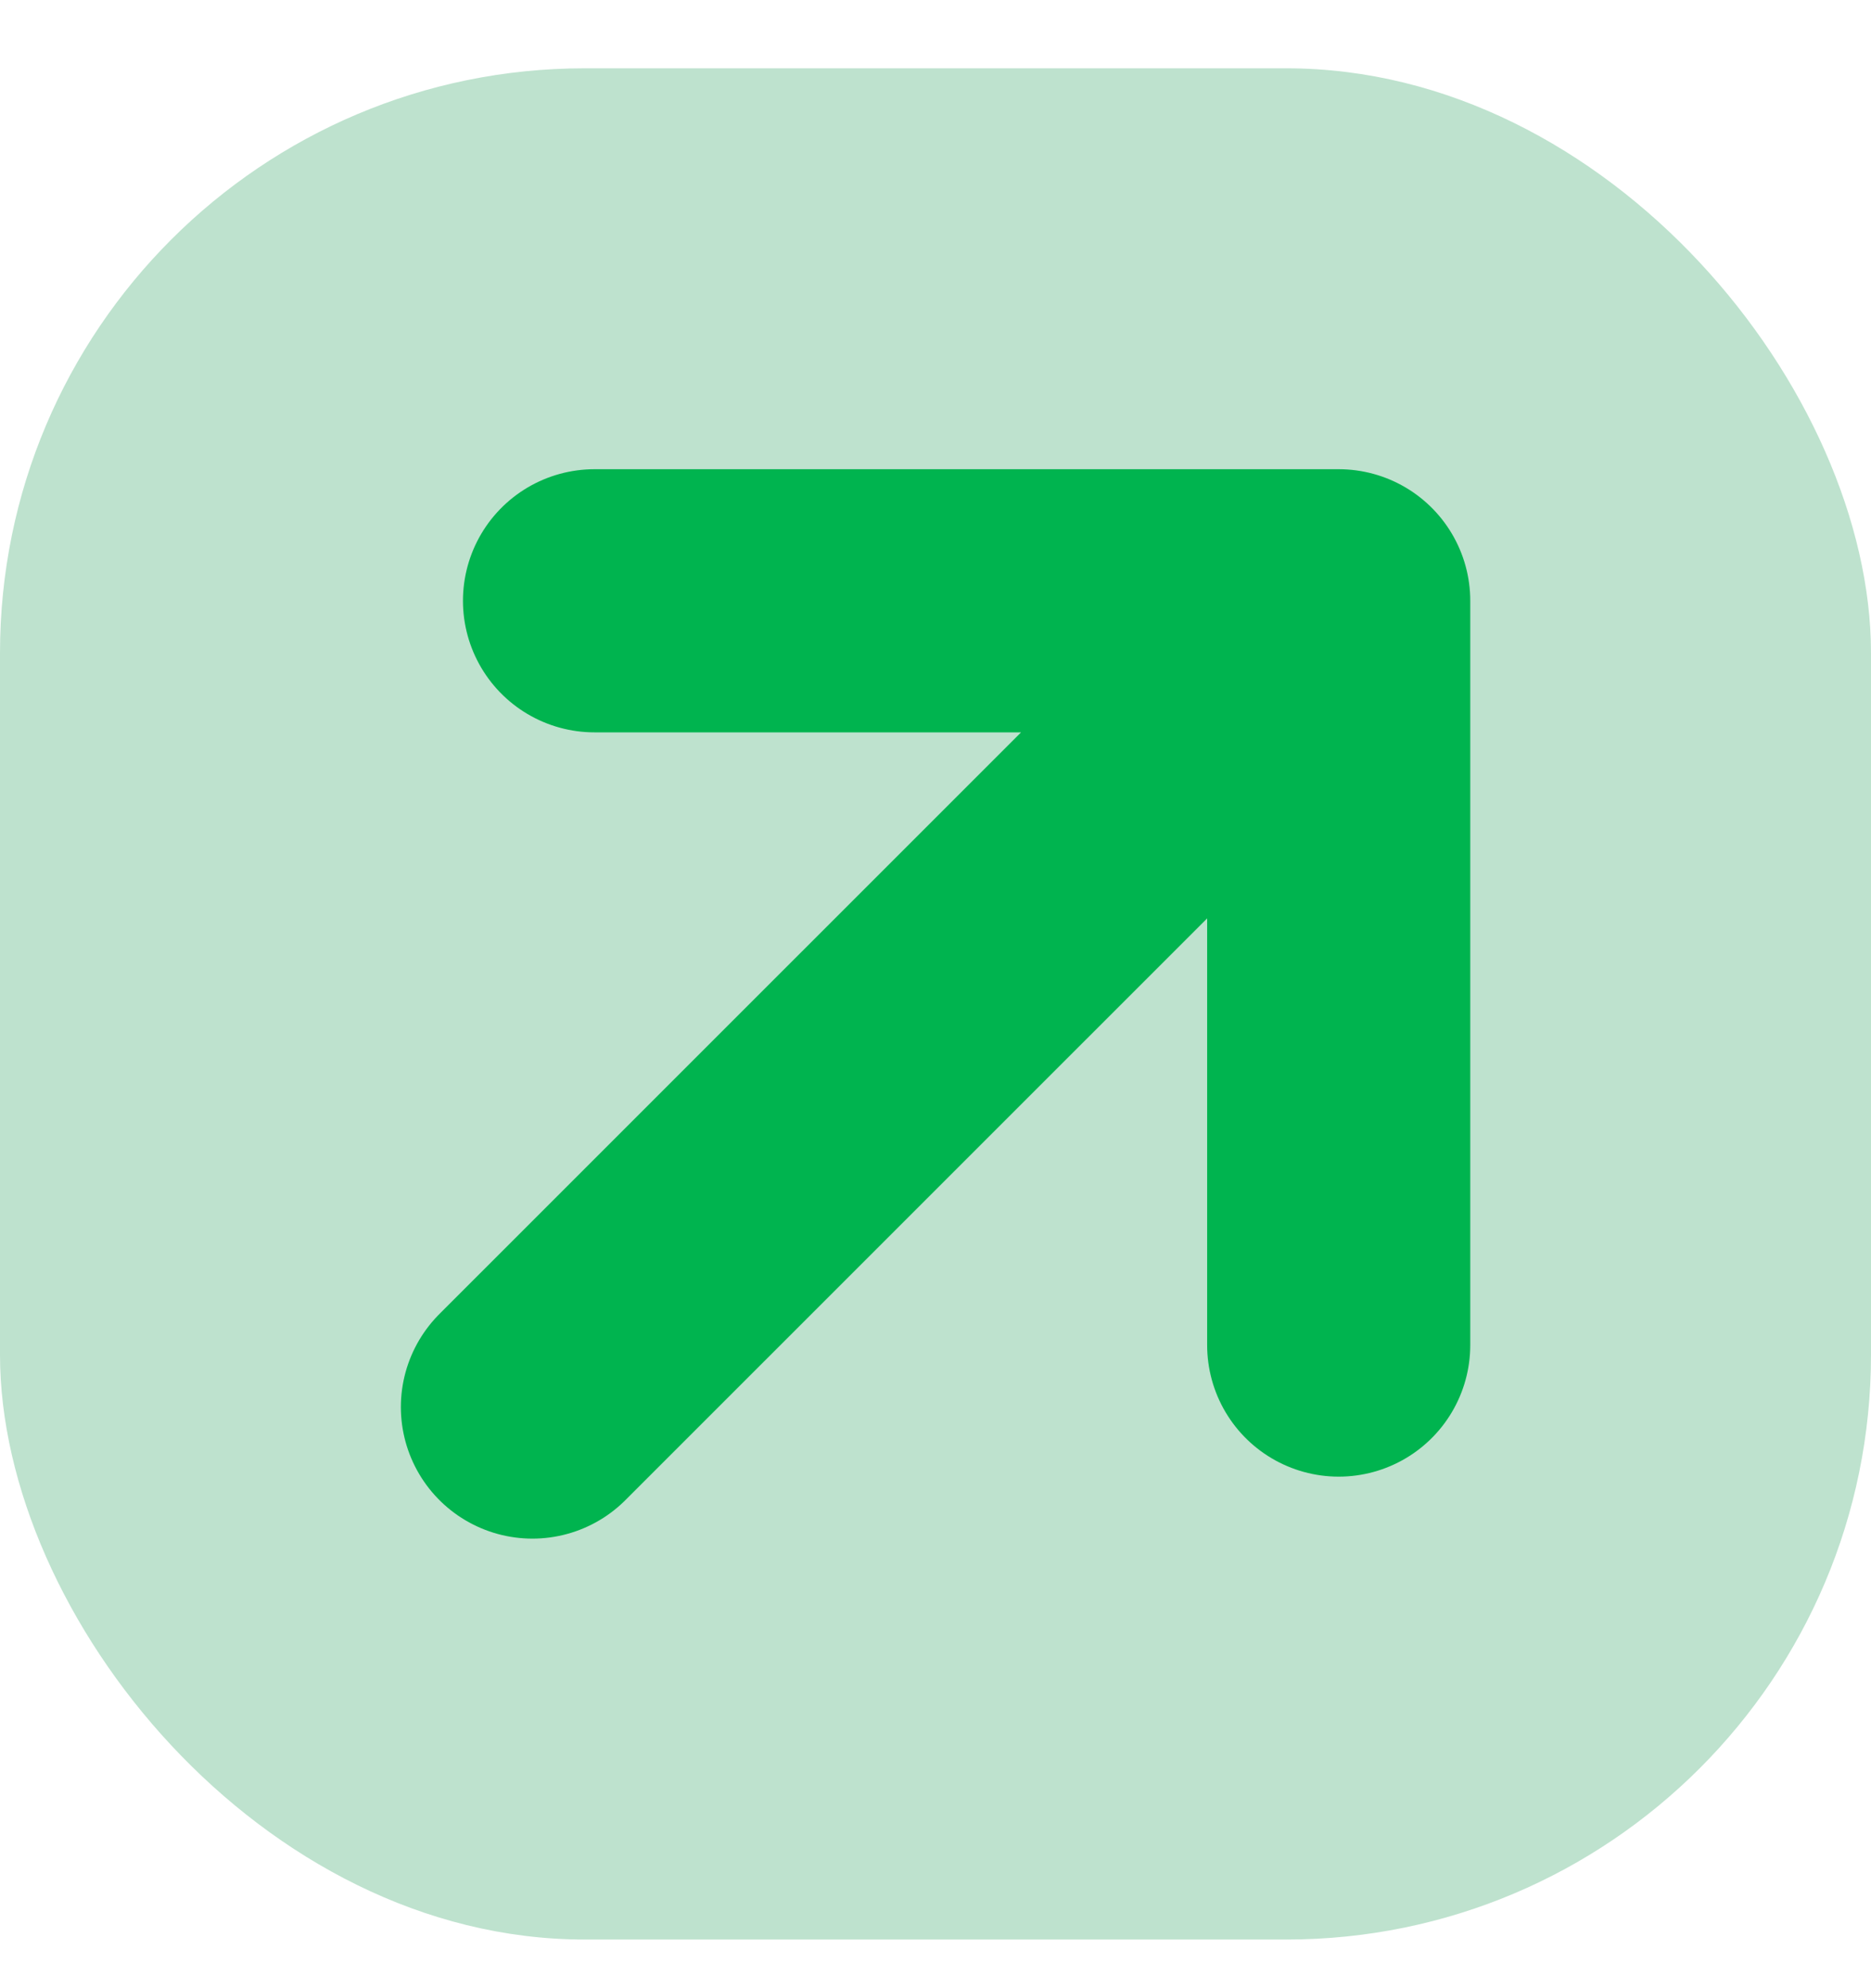
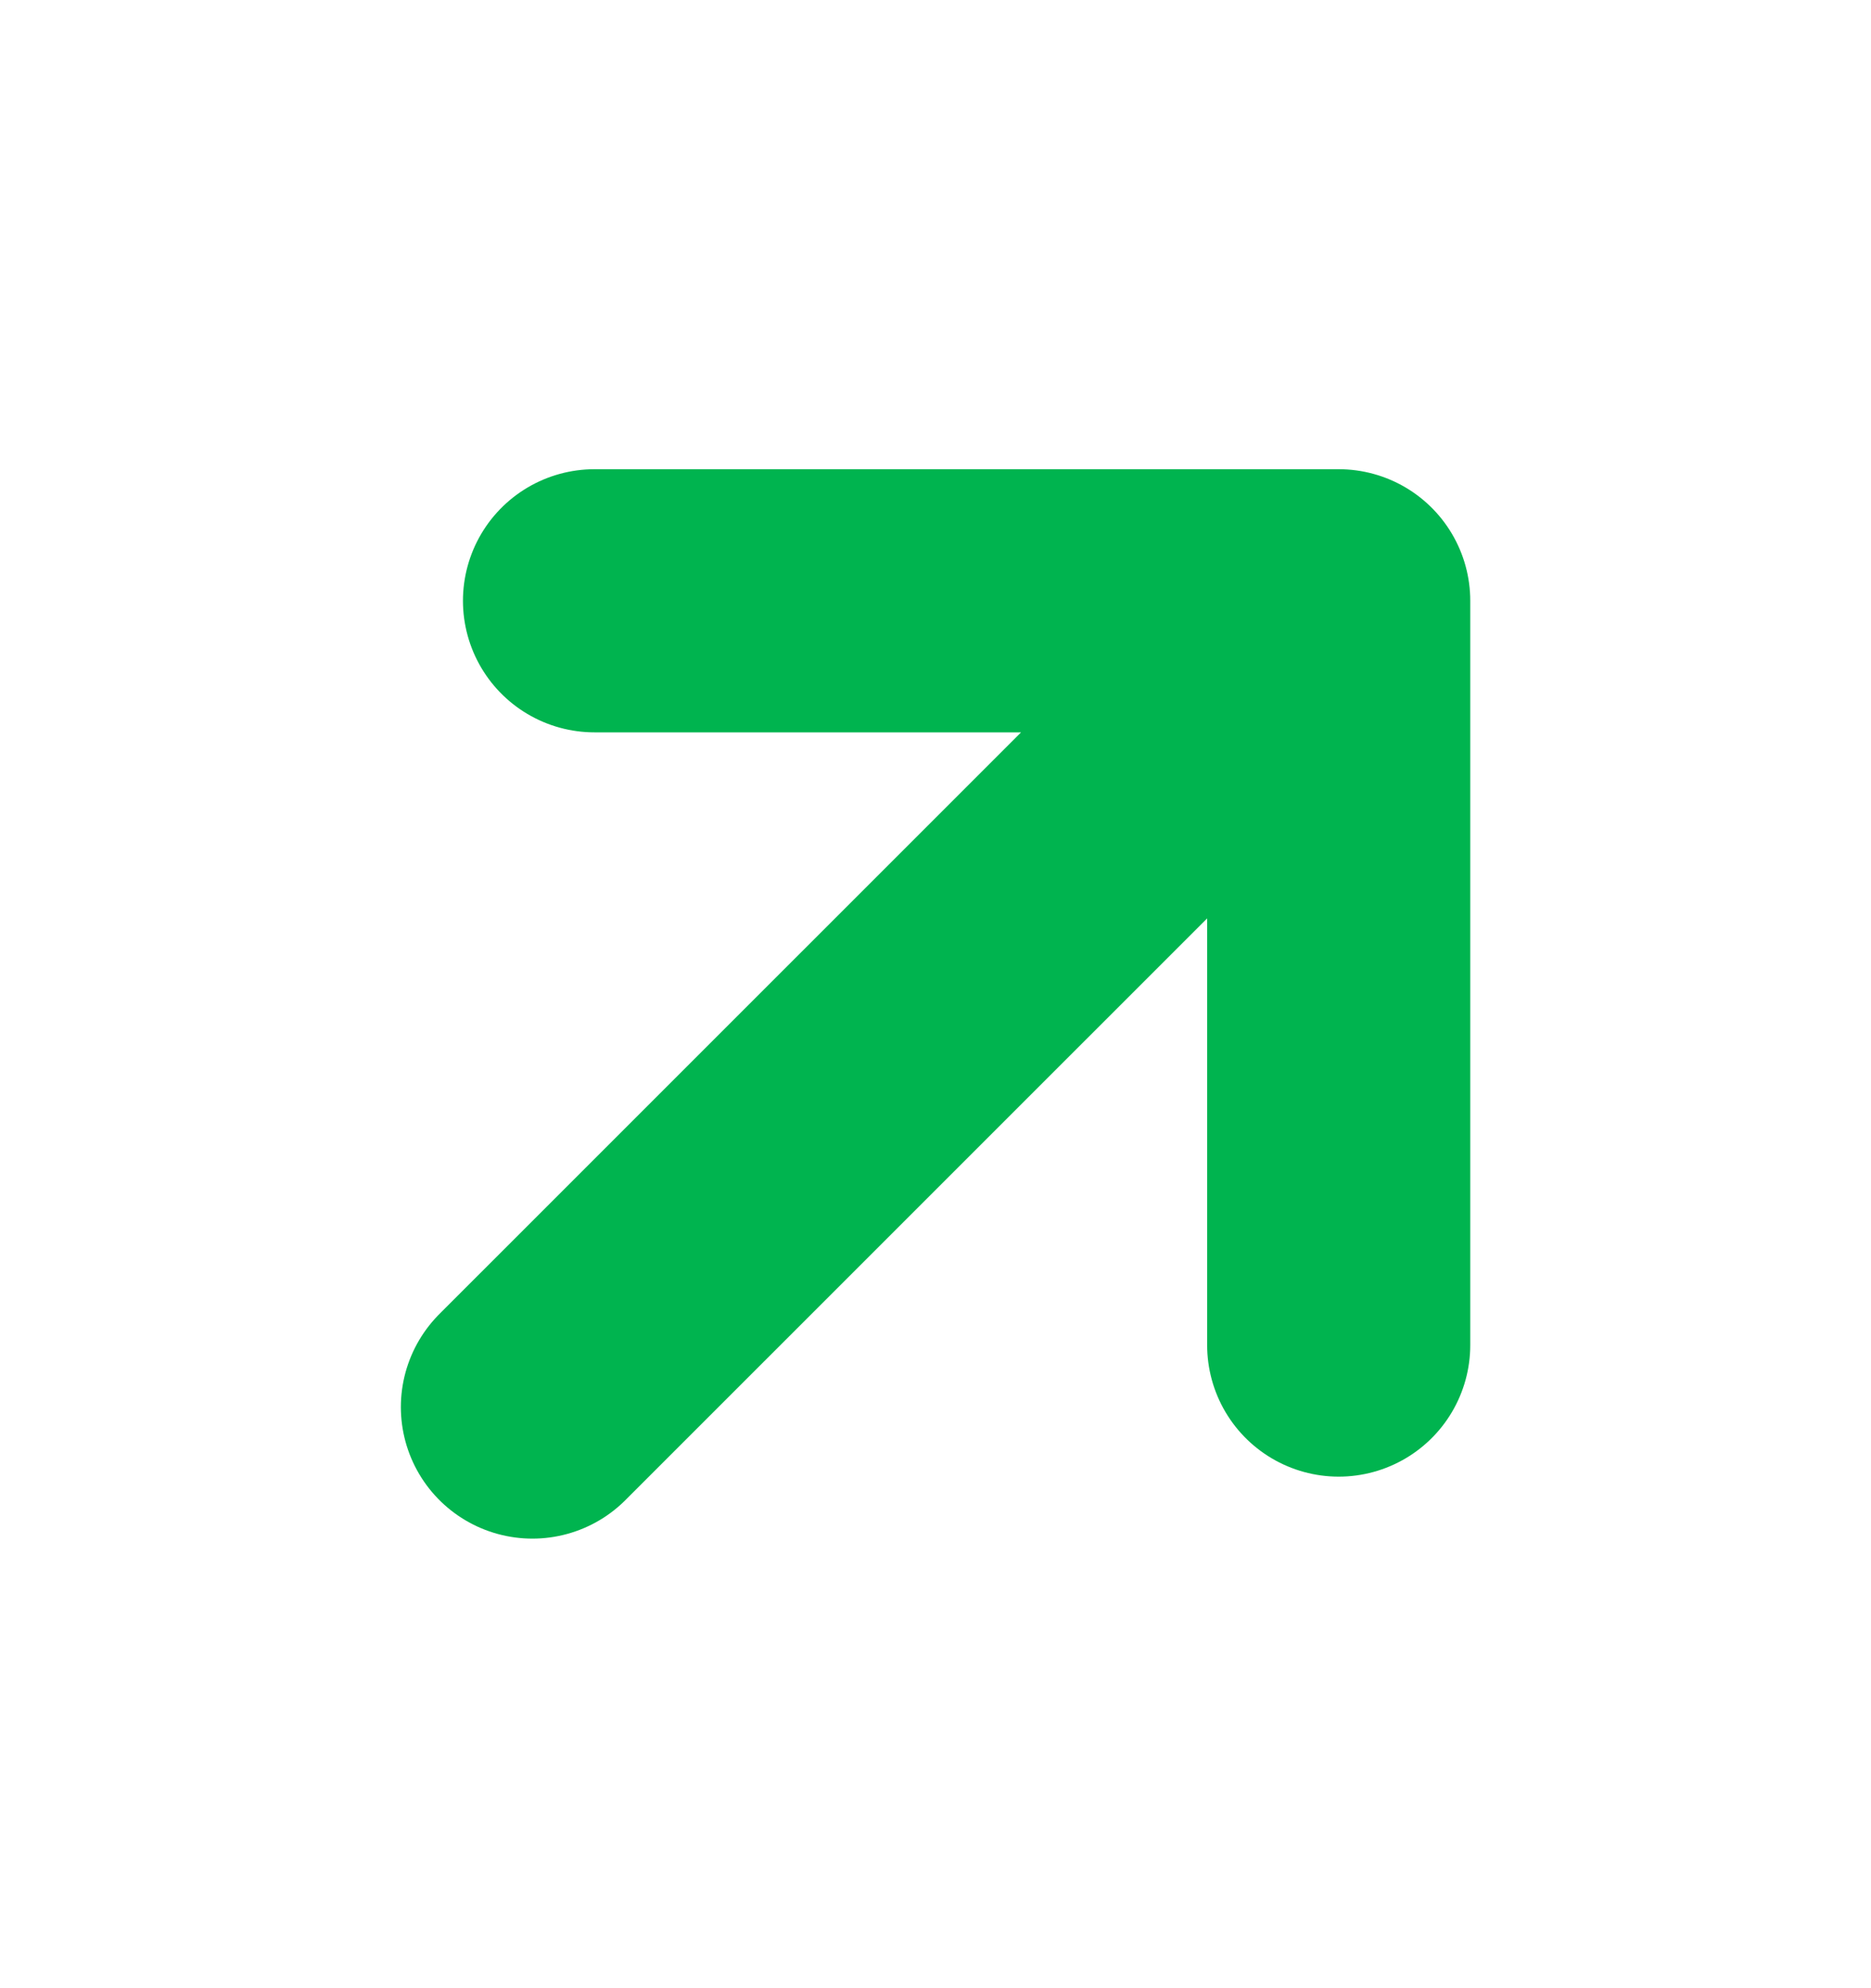
<svg xmlns="http://www.w3.org/2000/svg" width="16" height="17" viewBox="0 0 16 17" fill="none">
-   <rect y="0.584" width="16" height="16" rx="5" fill="#BEE2CE" />
  <path d="M5.084 5.137H11.448V11.501M11.006 5.579L4.553 12.031" stroke="#00B44F" stroke-width="2.25" stroke-linecap="round" stroke-linejoin="round" />
</svg>